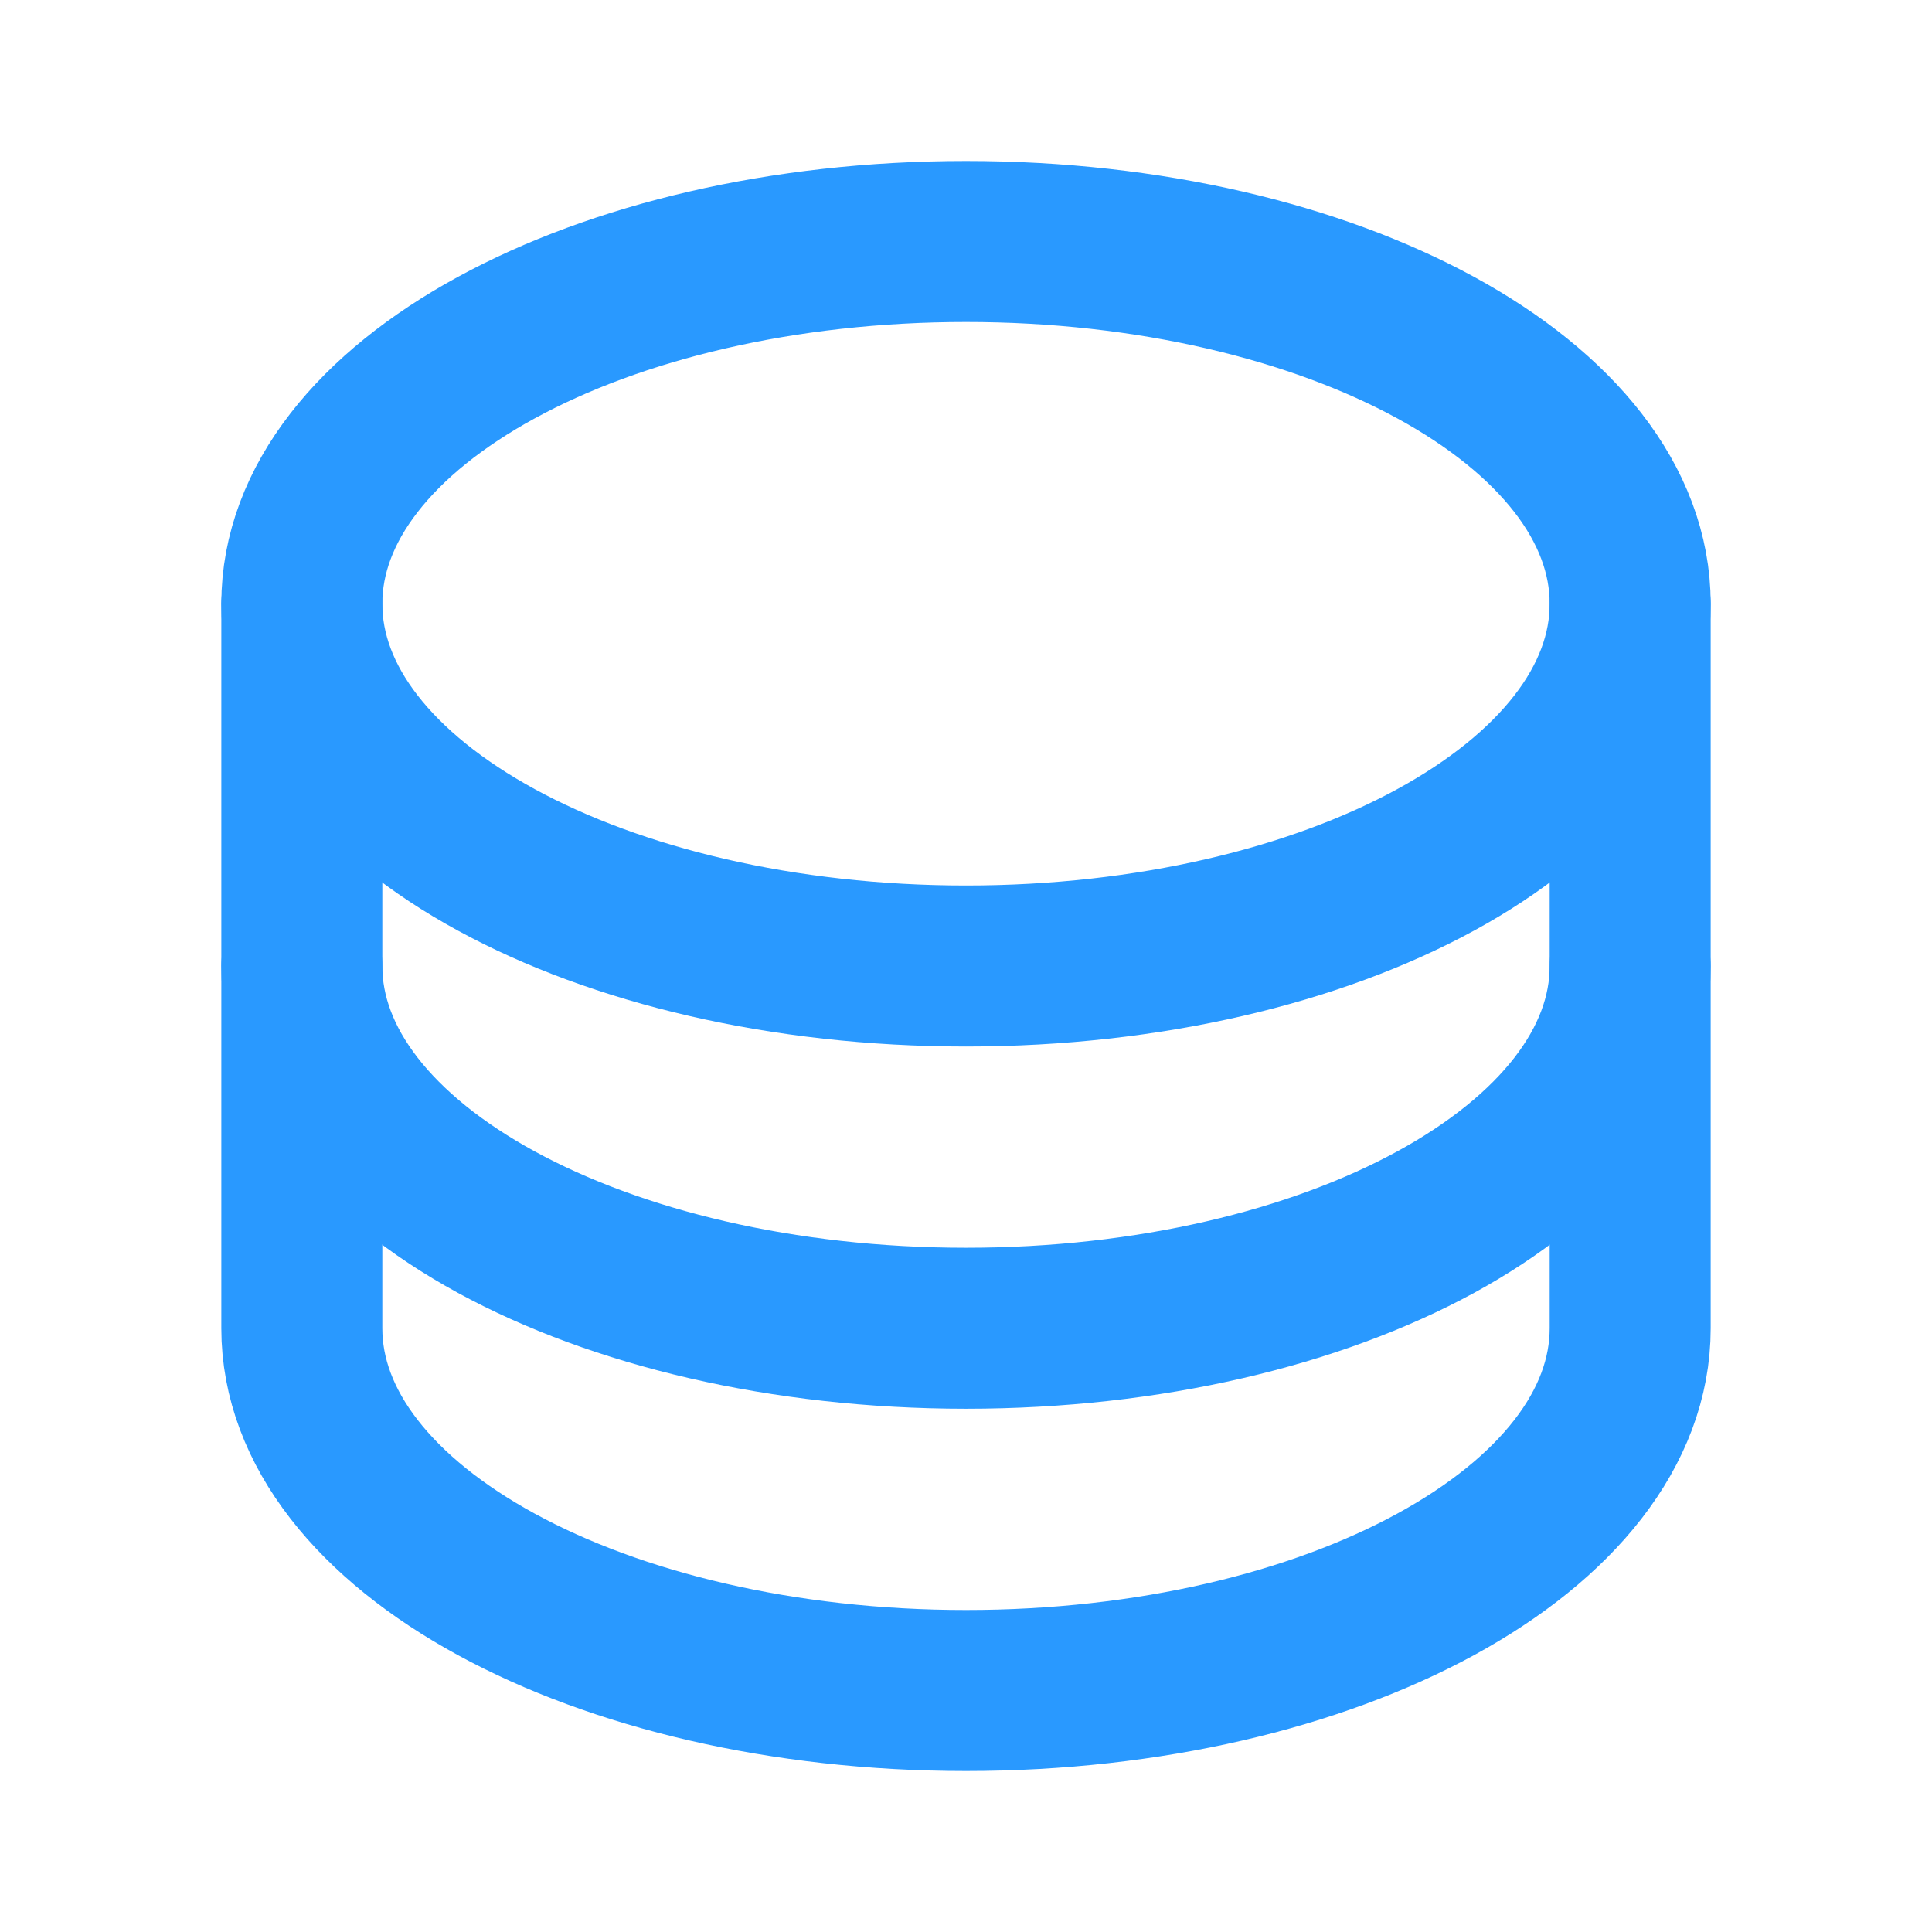
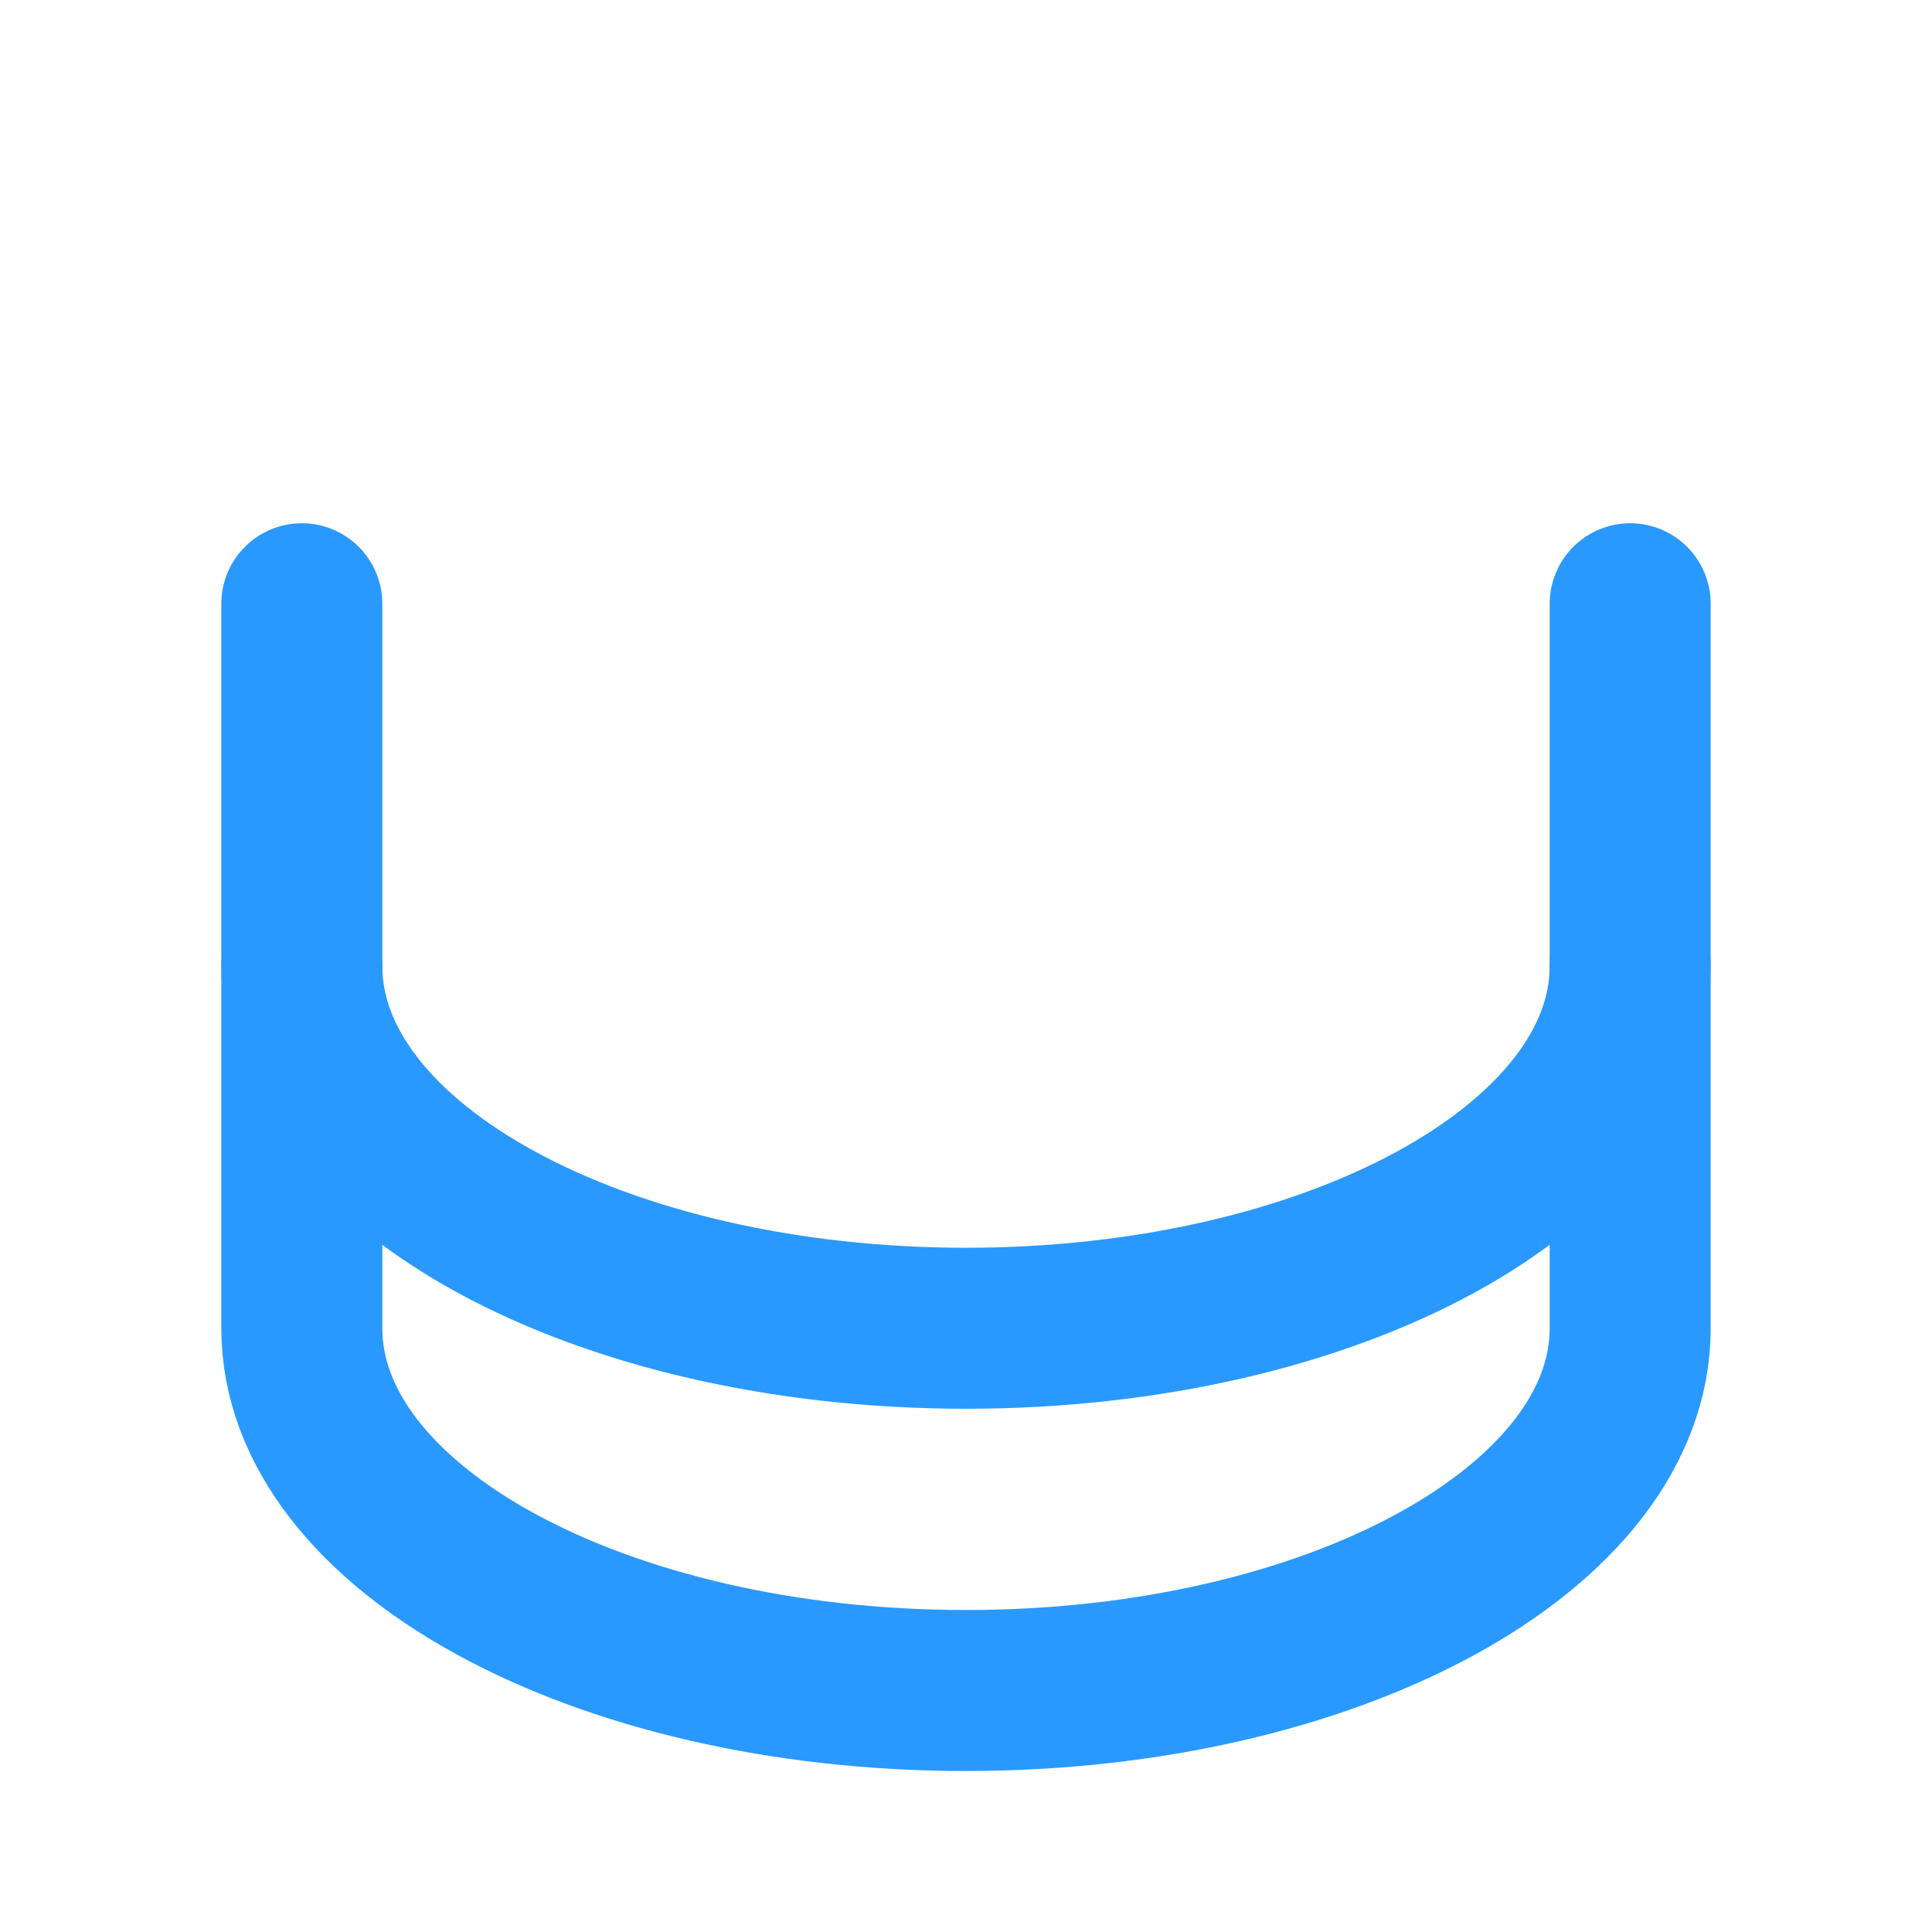
<svg xmlns="http://www.w3.org/2000/svg" width="18" height="18" viewBox="0 0 18 18" fill="none">
  <g clip-path="url(#clip0_6057_2710)">
-     <path d="M9 9C12.417 9 15.188 7.489 15.188 5.625C15.188 3.761 12.417 2.25 9 2.25C5.583 2.25 2.812 3.761 2.812 5.625C2.812 7.489 5.583 9 9 9Z" stroke="#2999FF" stroke-width="1.5" stroke-linecap="round" stroke-linejoin="round" />
    <path d="M2.812 5.625V9C2.812 10.864 5.583 12.375 9 12.375C12.417 12.375 15.188 10.864 15.188 9V5.625" stroke="#2999FF" stroke-width="1.5" stroke-linecap="round" stroke-linejoin="round" />
    <path d="M2.812 9V12.375C2.812 14.239 5.583 15.75 9 15.75C12.417 15.75 15.188 14.239 15.188 12.375V9" stroke="#2999FF" stroke-width="1.5" stroke-linecap="round" stroke-linejoin="round" />
  </g>
  <defs>
    <clipPath id="clip0_6057_2710">
      <rect width="18" height="18" fill="white" />
    </clipPath>
  </defs>
</svg>